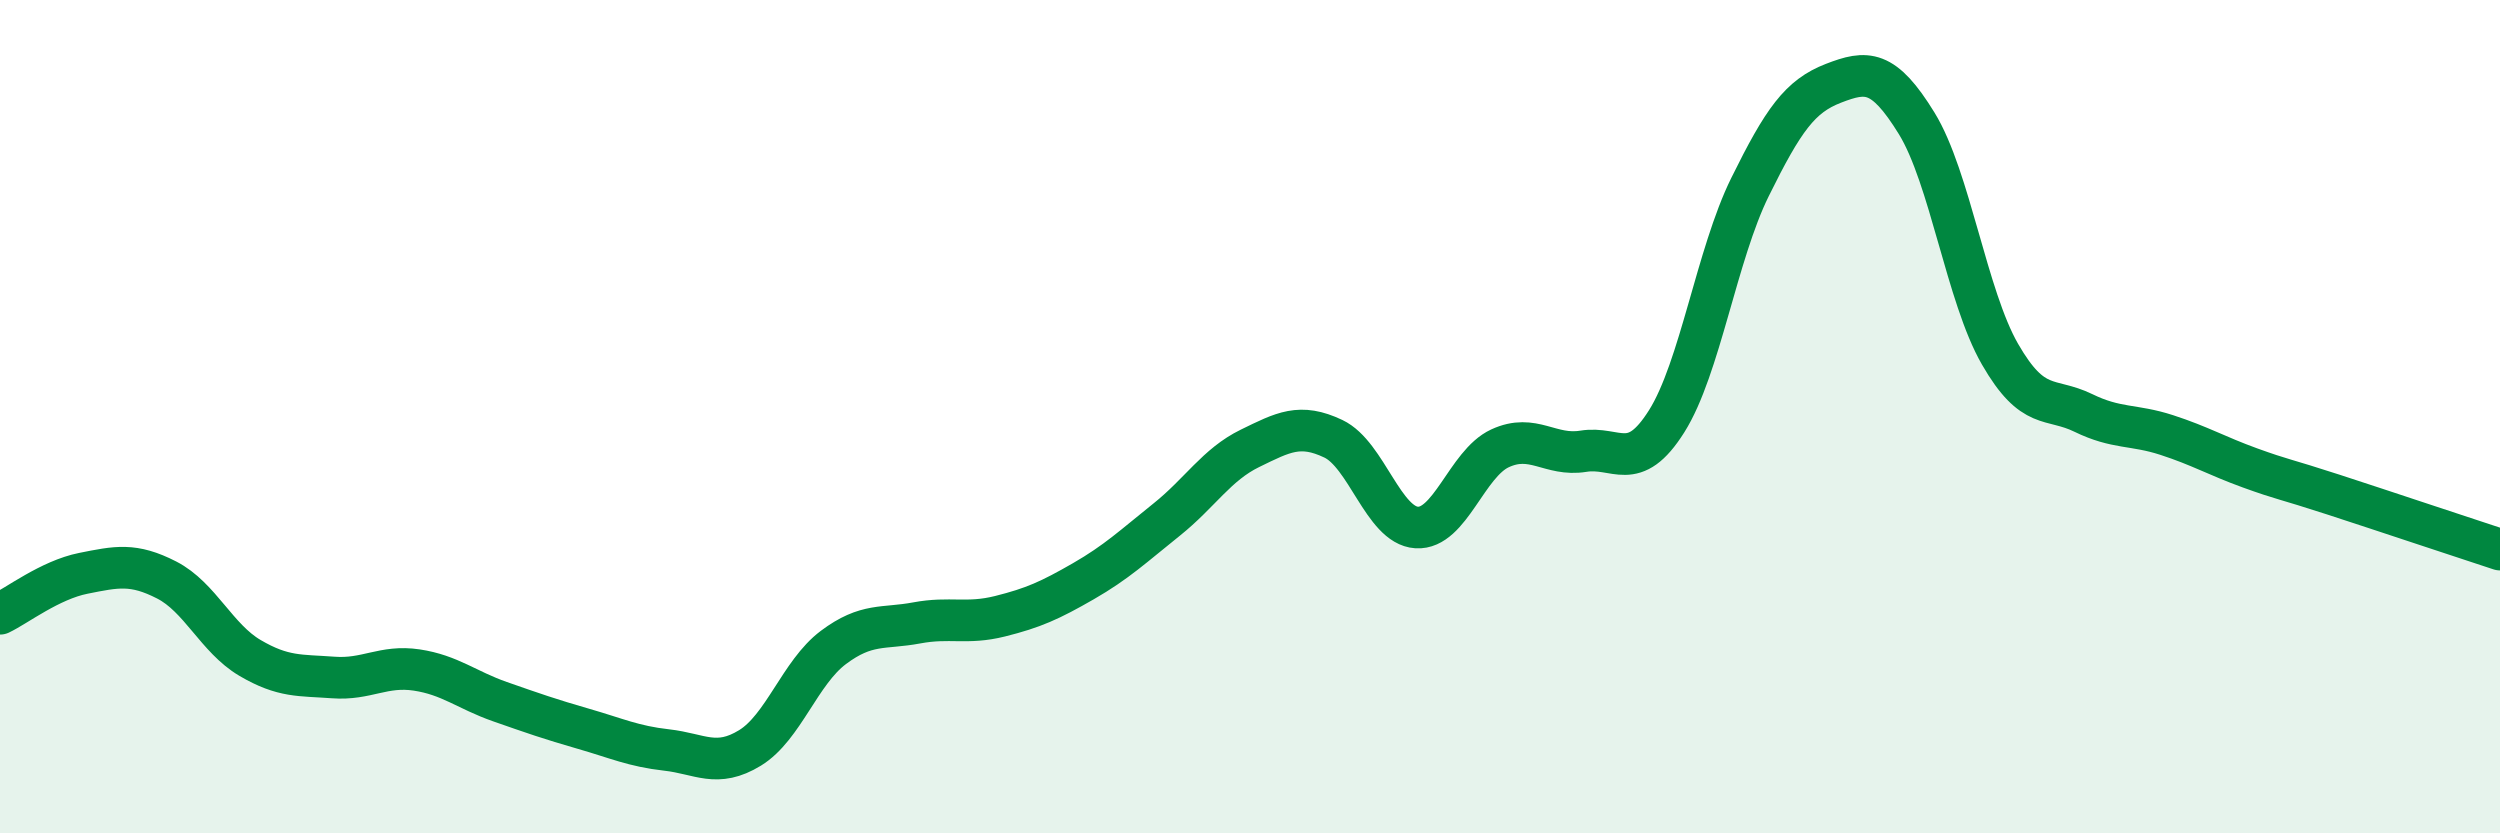
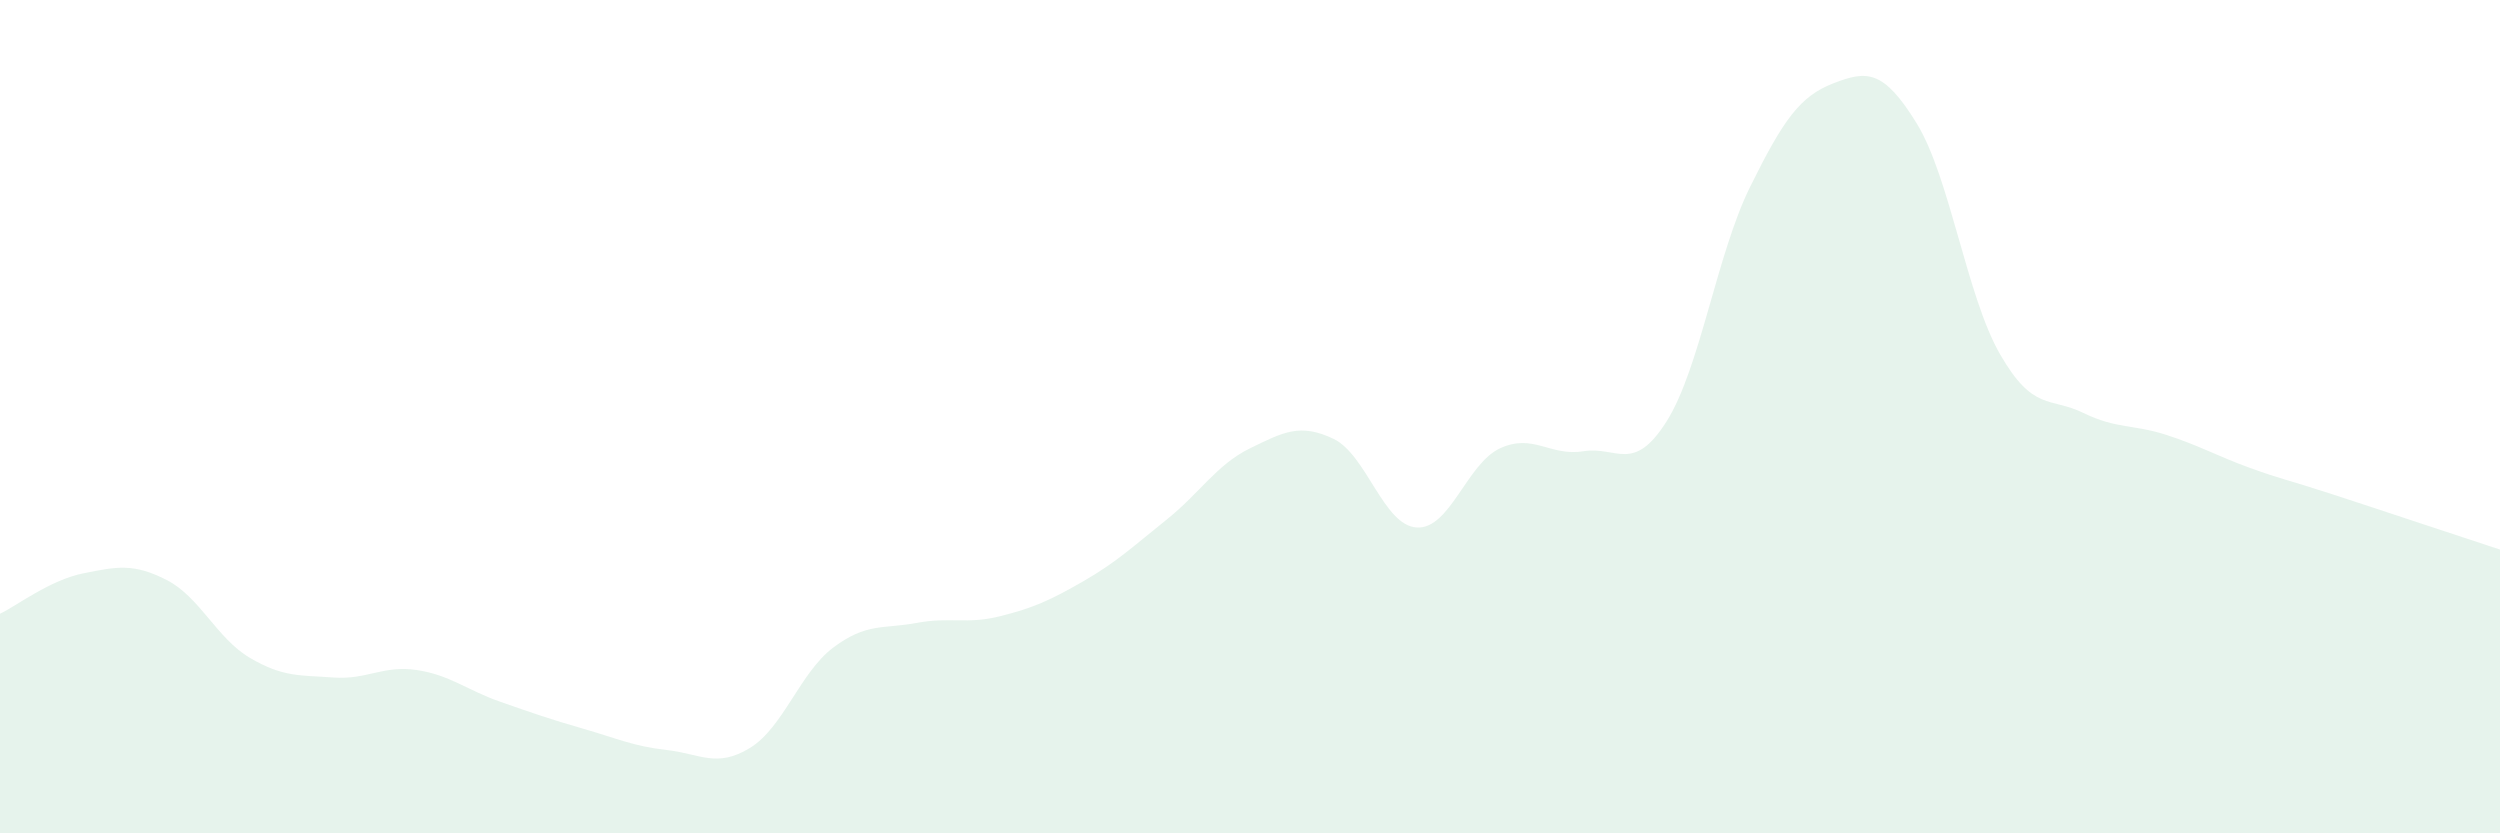
<svg xmlns="http://www.w3.org/2000/svg" width="60" height="20" viewBox="0 0 60 20">
  <path d="M 0,14.73 C 0.4,14.54 1.2,13.92 2,13.76 C 2.8,13.6 3.2,13.51 4,13.92 C 4.8,14.33 5.2,15.32 6,15.79 C 6.8,16.26 7.2,16.2 8,16.26 C 8.8,16.32 9.2,15.96 10,16.08 C 10.8,16.2 11.2,16.56 12,16.84 C 12.8,17.12 13.2,17.26 14,17.49 C 14.8,17.72 15.2,17.91 16,18 C 16.8,18.09 17.2,18.44 18,17.95 C 18.8,17.46 19.2,16.14 20,15.54 C 20.8,14.94 21.2,15.1 22,14.95 C 22.8,14.8 23.2,14.99 24,14.79 C 24.8,14.59 25.2,14.41 26,13.95 C 26.8,13.49 27.2,13.11 28,12.47 C 28.8,11.83 29.2,11.15 30,10.76 C 30.8,10.37 31.2,10.15 32,10.53 C 32.8,10.91 33.2,12.61 34,12.66 C 34.8,12.71 35.2,11.13 36,10.76 C 36.8,10.39 37.2,10.96 38,10.83 C 38.8,10.7 39.2,11.38 40,10.11 C 40.8,8.84 41.2,6.11 42,4.49 C 42.8,2.87 43.2,2.31 44,2 C 44.8,1.69 45.2,1.66 46,2.96 C 46.8,4.26 47.2,7.11 48,8.5 C 48.8,9.89 49.2,9.52 50,9.91 C 50.8,10.3 51.2,10.18 52,10.44 C 52.8,10.7 53.2,10.94 54,11.23 C 54.8,11.52 54.8,11.48 56,11.87 C 57.2,12.26 59.2,12.93 60,13.19L60 20L0 20Z" fill="#008740" opacity="0.1" stroke-linecap="round" stroke-linejoin="round" />
-   <path d="M 0,14.73 C 0.4,14.54 1.2,13.92 2,13.76 C 2.8,13.6 3.2,13.51 4,13.92 C 4.8,14.33 5.2,15.32 6,15.79 C 6.8,16.26 7.2,16.2 8,16.26 C 8.8,16.32 9.2,15.96 10,16.08 C 10.8,16.2 11.2,16.56 12,16.84 C 12.8,17.12 13.2,17.26 14,17.49 C 14.8,17.72 15.2,17.91 16,18 C 16.8,18.09 17.2,18.44 18,17.95 C 18.8,17.46 19.2,16.14 20,15.54 C 20.8,14.94 21.2,15.1 22,14.95 C 22.8,14.8 23.2,14.99 24,14.79 C 24.8,14.59 25.2,14.41 26,13.95 C 26.8,13.49 27.2,13.11 28,12.47 C 28.8,11.83 29.2,11.15 30,10.76 C 30.8,10.37 31.2,10.15 32,10.53 C 32.8,10.91 33.2,12.61 34,12.66 C 34.8,12.71 35.2,11.13 36,10.76 C 36.8,10.39 37.2,10.96 38,10.83 C 38.8,10.7 39.2,11.38 40,10.11 C 40.8,8.84 41.2,6.11 42,4.49 C 42.8,2.87 43.2,2.31 44,2 C 44.8,1.69 45.2,1.66 46,2.96 C 46.8,4.26 47.2,7.11 48,8.5 C 48.8,9.89 49.2,9.52 50,9.91 C 50.8,10.3 51.2,10.18 52,10.44 C 52.8,10.7 53.2,10.94 54,11.23 C 54.8,11.52 54.8,11.48 56,11.87 C 57.2,12.26 59.2,12.93 60,13.19" stroke="#008740" stroke-width="1" fill="none" stroke-linecap="round" stroke-linejoin="round" />
</svg>